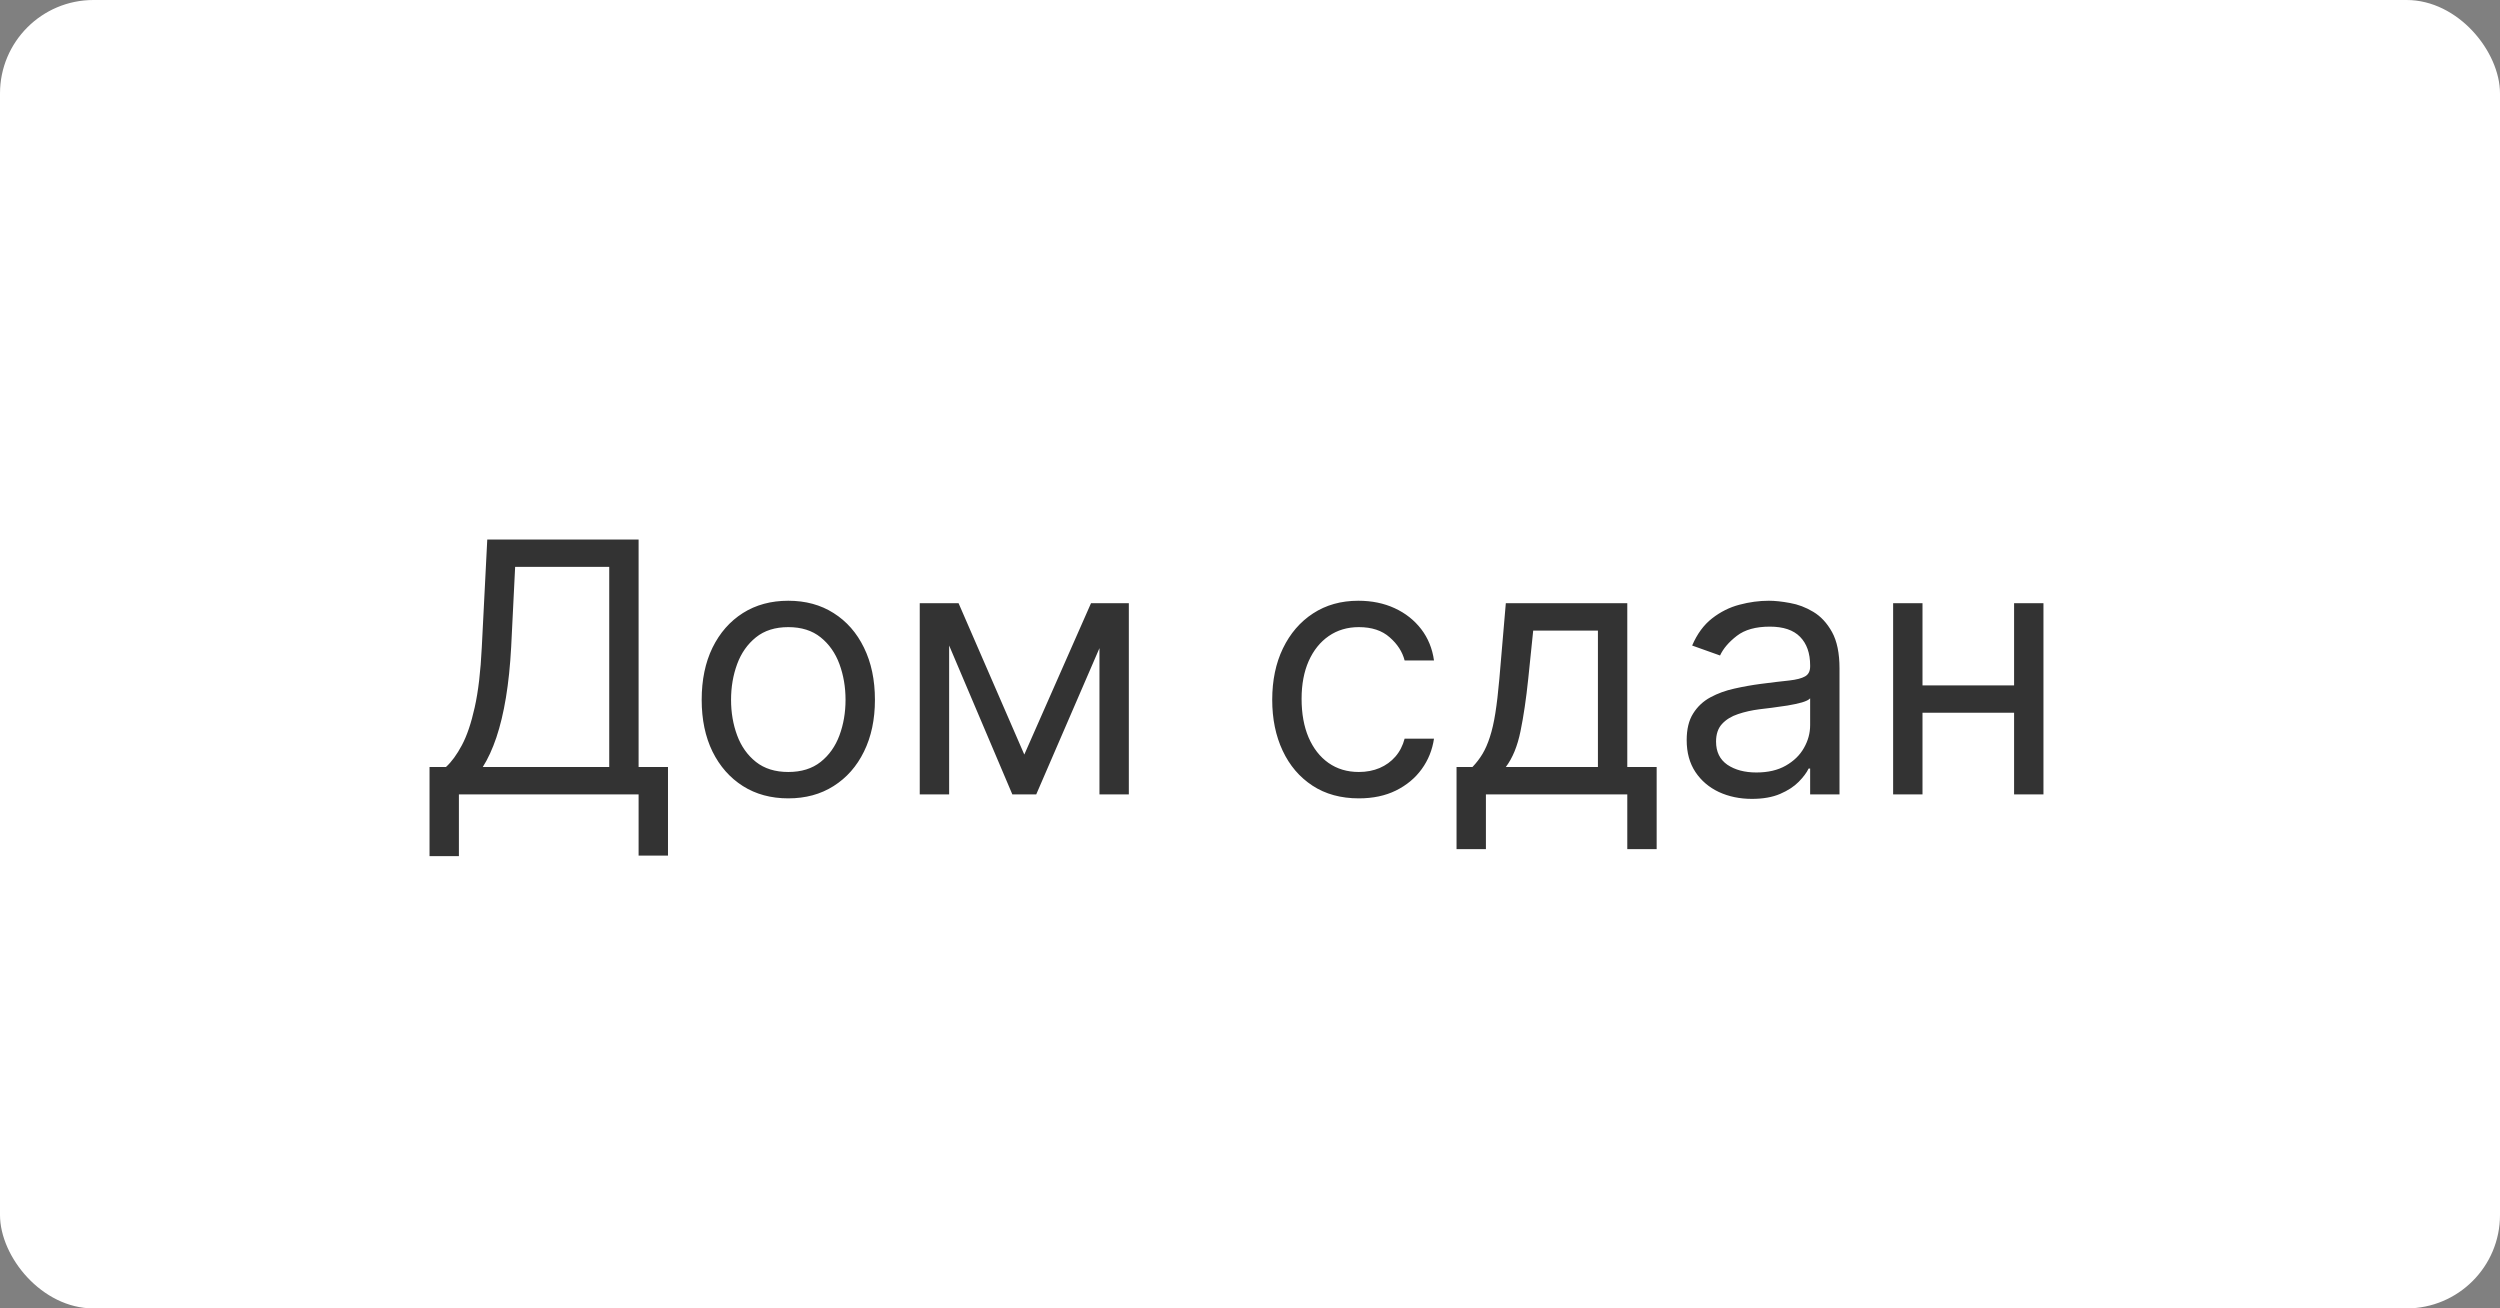
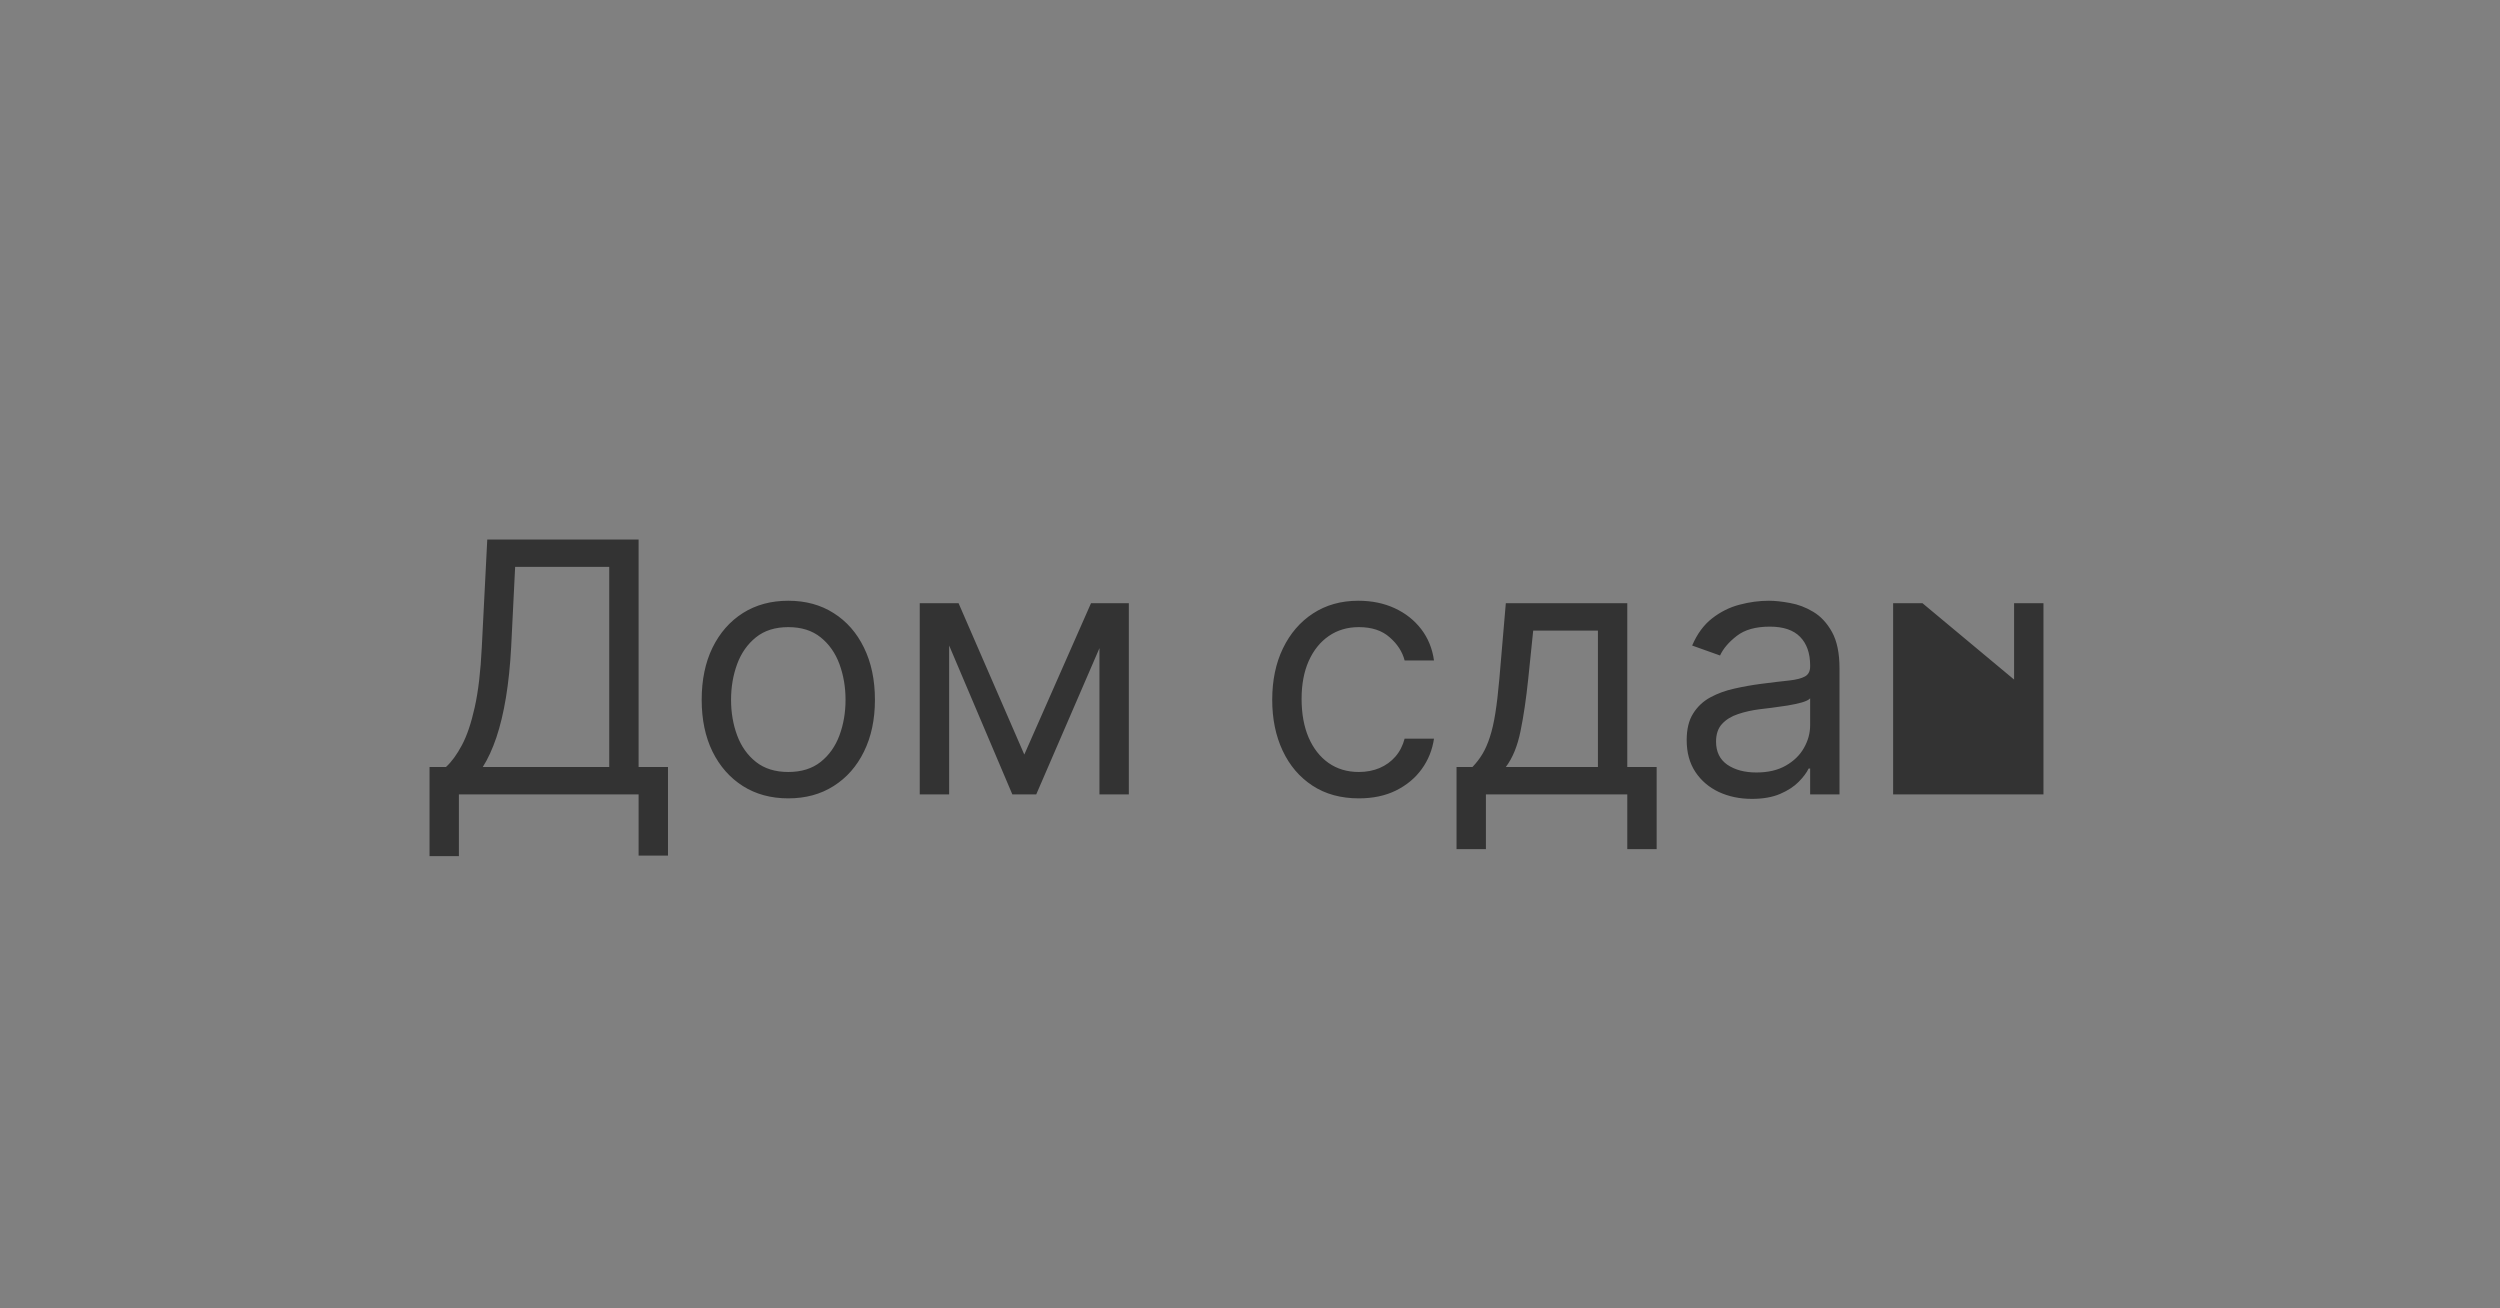
<svg xmlns="http://www.w3.org/2000/svg" width="107" height="56" viewBox="0 0 107 56" fill="none">
  <rect x="0" y="0" width="107" height="56" fill="#808080" stroke="none" />
-   <rect width="107" height="56" rx="4" fill="white" />
-   <path d="M18.384 36.642V32.828H19.087C19.328 32.608 19.555 32.297 19.768 31.896C19.985 31.491 20.168 30.951 20.317 30.277C20.47 29.598 20.571 28.737 20.621 27.693L20.855 23.091H27.332V32.828H28.59V36.621H27.332V34H19.641V36.642H18.384ZM20.663 32.828H26.075V24.263H22.048L21.878 27.693C21.835 28.489 21.761 29.209 21.654 29.856C21.548 30.499 21.411 31.069 21.244 31.566C21.077 32.059 20.884 32.48 20.663 32.828ZM33.739 34.17C33 34.17 32.352 33.995 31.795 33.643C31.241 33.291 30.808 32.8 30.495 32.168C30.186 31.535 30.032 30.797 30.032 29.952C30.032 29.099 30.186 28.355 30.495 27.72C30.808 27.084 31.241 26.591 31.795 26.239C32.352 25.887 33 25.712 33.739 25.712C34.478 25.712 35.124 25.887 35.678 26.239C36.236 26.591 36.669 27.084 36.978 27.72C37.29 28.355 37.447 29.099 37.447 29.952C37.447 30.797 37.29 31.535 36.978 32.168C36.669 32.8 36.236 33.291 35.678 33.643C35.124 33.995 34.478 34.17 33.739 34.17ZM33.739 33.041C34.3 33.041 34.762 32.897 35.124 32.61C35.486 32.322 35.754 31.944 35.928 31.475C36.102 31.006 36.189 30.499 36.189 29.952C36.189 29.405 36.102 28.895 35.928 28.423C35.754 27.951 35.486 27.569 35.124 27.278C34.762 26.986 34.3 26.841 33.739 26.841C33.178 26.841 32.716 26.986 32.354 27.278C31.992 27.569 31.724 27.951 31.55 28.423C31.376 28.895 31.289 29.405 31.289 29.952C31.289 30.499 31.376 31.006 31.55 31.475C31.724 31.944 31.992 32.322 32.354 32.61C32.716 32.897 33.178 33.041 33.739 33.041ZM43.84 32.295L46.695 25.818H47.888L44.351 34H43.328L39.855 25.818H41.027L43.84 32.295ZM40.623 25.818V34H39.365V25.818H40.623ZM47.057 34V25.818H48.314V34H47.057ZM58.158 34.17C57.391 34.17 56.73 33.989 56.176 33.627C55.623 33.265 55.196 32.766 54.898 32.13C54.6 31.495 54.451 30.768 54.451 29.952C54.451 29.121 54.603 28.387 54.909 27.752C55.218 27.113 55.647 26.614 56.198 26.255C56.752 25.893 57.398 25.712 58.137 25.712C58.712 25.712 59.23 25.818 59.692 26.031C60.154 26.244 60.532 26.543 60.827 26.926C61.121 27.31 61.304 27.757 61.375 28.268H60.118C60.022 27.896 59.809 27.565 59.479 27.278C59.152 26.986 58.712 26.841 58.158 26.841C57.668 26.841 57.238 26.969 56.869 27.224C56.503 27.477 56.217 27.834 56.011 28.295C55.809 28.753 55.708 29.291 55.708 29.909C55.708 30.541 55.807 31.092 56.006 31.56C56.209 32.029 56.492 32.393 56.858 32.652C57.228 32.912 57.661 33.041 58.158 33.041C58.485 33.041 58.781 32.984 59.048 32.871C59.314 32.757 59.539 32.594 59.724 32.381C59.909 32.168 60.04 31.912 60.118 31.614H61.375C61.304 32.097 61.129 32.532 60.848 32.919C60.571 33.302 60.203 33.608 59.745 33.835C59.291 34.059 58.762 34.17 58.158 34.17ZM62.34 36.344V32.828H63.021C63.188 32.654 63.332 32.466 63.453 32.264C63.574 32.061 63.678 31.821 63.767 31.544C63.859 31.264 63.938 30.923 64.001 30.522C64.065 30.117 64.122 29.629 64.172 29.057L64.449 25.818H69.648V32.828H70.905V36.344H69.648V34H63.597V36.344H62.34ZM64.449 32.828H68.391V26.99H65.621L65.408 29.057C65.319 29.913 65.209 30.66 65.077 31.299C64.946 31.939 64.737 32.448 64.449 32.828ZM74.981 34.192C74.463 34.192 73.992 34.094 73.57 33.899C73.147 33.7 72.811 33.414 72.563 33.041C72.314 32.665 72.19 32.21 72.19 31.678C72.19 31.209 72.282 30.829 72.467 30.538C72.651 30.243 72.898 30.012 73.207 29.845C73.516 29.678 73.857 29.554 74.23 29.472C74.606 29.387 74.985 29.32 75.365 29.27C75.862 29.206 76.265 29.158 76.574 29.126C76.886 29.091 77.114 29.032 77.256 28.95C77.401 28.869 77.474 28.727 77.474 28.524V28.482C77.474 27.956 77.33 27.548 77.043 27.256C76.758 26.965 76.327 26.82 75.748 26.82C75.148 26.82 74.677 26.951 74.337 27.214C73.996 27.477 73.756 27.757 73.618 28.055L72.424 27.629C72.637 27.132 72.921 26.745 73.276 26.468C73.635 26.188 74.026 25.992 74.448 25.882C74.875 25.768 75.294 25.712 75.706 25.712C75.968 25.712 76.27 25.744 76.611 25.808C76.956 25.868 77.288 25.994 77.607 26.186C77.93 26.378 78.198 26.667 78.412 27.054C78.625 27.441 78.731 27.959 78.731 28.609V34H77.474V32.892H77.41C77.325 33.07 77.183 33.26 76.984 33.462C76.785 33.664 76.52 33.837 76.19 33.979C75.86 34.121 75.457 34.192 74.981 34.192ZM75.173 33.062C75.67 33.062 76.089 32.965 76.43 32.77C76.774 32.574 77.034 32.322 77.208 32.013C77.385 31.704 77.474 31.379 77.474 31.038V29.888C77.421 29.952 77.303 30.01 77.122 30.064C76.945 30.113 76.739 30.158 76.504 30.197C76.274 30.232 76.048 30.264 75.828 30.293C75.611 30.317 75.436 30.339 75.301 30.357C74.974 30.399 74.669 30.468 74.385 30.564C74.104 30.657 73.877 30.797 73.703 30.985C73.532 31.17 73.447 31.422 73.447 31.741C73.447 32.178 73.609 32.508 73.932 32.732C74.258 32.952 74.672 33.062 75.173 33.062ZM86.501 29.334V30.506H81.984V29.334H86.501ZM82.283 25.818V34H81.026V25.818H82.283ZM87.46 25.818V34H86.203V25.818H87.46Z" fill="#333333" />
+   <path d="M18.384 36.642V32.828H19.087C19.328 32.608 19.555 32.297 19.768 31.896C19.985 31.491 20.168 30.951 20.317 30.277C20.47 29.598 20.571 28.737 20.621 27.693L20.855 23.091H27.332V32.828H28.59V36.621H27.332V34H19.641V36.642H18.384ZM20.663 32.828H26.075V24.263H22.048L21.878 27.693C21.835 28.489 21.761 29.209 21.654 29.856C21.548 30.499 21.411 31.069 21.244 31.566C21.077 32.059 20.884 32.48 20.663 32.828ZM33.739 34.17C33 34.17 32.352 33.995 31.795 33.643C31.241 33.291 30.808 32.8 30.495 32.168C30.186 31.535 30.032 30.797 30.032 29.952C30.032 29.099 30.186 28.355 30.495 27.72C30.808 27.084 31.241 26.591 31.795 26.239C32.352 25.887 33 25.712 33.739 25.712C34.478 25.712 35.124 25.887 35.678 26.239C36.236 26.591 36.669 27.084 36.978 27.72C37.29 28.355 37.447 29.099 37.447 29.952C37.447 30.797 37.29 31.535 36.978 32.168C36.669 32.8 36.236 33.291 35.678 33.643C35.124 33.995 34.478 34.17 33.739 34.17ZM33.739 33.041C34.3 33.041 34.762 32.897 35.124 32.61C35.486 32.322 35.754 31.944 35.928 31.475C36.102 31.006 36.189 30.499 36.189 29.952C36.189 29.405 36.102 28.895 35.928 28.423C35.754 27.951 35.486 27.569 35.124 27.278C34.762 26.986 34.3 26.841 33.739 26.841C33.178 26.841 32.716 26.986 32.354 27.278C31.992 27.569 31.724 27.951 31.55 28.423C31.376 28.895 31.289 29.405 31.289 29.952C31.289 30.499 31.376 31.006 31.55 31.475C31.724 31.944 31.992 32.322 32.354 32.61C32.716 32.897 33.178 33.041 33.739 33.041ZM43.84 32.295L46.695 25.818H47.888L44.351 34H43.328L39.855 25.818H41.027L43.84 32.295ZM40.623 25.818V34H39.365V25.818H40.623ZM47.057 34V25.818H48.314V34H47.057ZM58.158 34.17C57.391 34.17 56.73 33.989 56.176 33.627C55.623 33.265 55.196 32.766 54.898 32.13C54.6 31.495 54.451 30.768 54.451 29.952C54.451 29.121 54.603 28.387 54.909 27.752C55.218 27.113 55.647 26.614 56.198 26.255C56.752 25.893 57.398 25.712 58.137 25.712C58.712 25.712 59.23 25.818 59.692 26.031C60.154 26.244 60.532 26.543 60.827 26.926C61.121 27.31 61.304 27.757 61.375 28.268H60.118C60.022 27.896 59.809 27.565 59.479 27.278C59.152 26.986 58.712 26.841 58.158 26.841C57.668 26.841 57.238 26.969 56.869 27.224C56.503 27.477 56.217 27.834 56.011 28.295C55.809 28.753 55.708 29.291 55.708 29.909C55.708 30.541 55.807 31.092 56.006 31.56C56.209 32.029 56.492 32.393 56.858 32.652C57.228 32.912 57.661 33.041 58.158 33.041C58.485 33.041 58.781 32.984 59.048 32.871C59.314 32.757 59.539 32.594 59.724 32.381C59.909 32.168 60.04 31.912 60.118 31.614H61.375C61.304 32.097 61.129 32.532 60.848 32.919C60.571 33.302 60.203 33.608 59.745 33.835C59.291 34.059 58.762 34.17 58.158 34.17ZM62.34 36.344V32.828H63.021C63.188 32.654 63.332 32.466 63.453 32.264C63.574 32.061 63.678 31.821 63.767 31.544C63.859 31.264 63.938 30.923 64.001 30.522C64.065 30.117 64.122 29.629 64.172 29.057L64.449 25.818H69.648V32.828H70.905V36.344H69.648V34H63.597V36.344H62.34ZM64.449 32.828H68.391V26.99H65.621L65.408 29.057C65.319 29.913 65.209 30.66 65.077 31.299C64.946 31.939 64.737 32.448 64.449 32.828ZM74.981 34.192C74.463 34.192 73.992 34.094 73.57 33.899C73.147 33.7 72.811 33.414 72.563 33.041C72.314 32.665 72.19 32.21 72.19 31.678C72.19 31.209 72.282 30.829 72.467 30.538C72.651 30.243 72.898 30.012 73.207 29.845C73.516 29.678 73.857 29.554 74.23 29.472C74.606 29.387 74.985 29.32 75.365 29.27C75.862 29.206 76.265 29.158 76.574 29.126C76.886 29.091 77.114 29.032 77.256 28.95C77.401 28.869 77.474 28.727 77.474 28.524V28.482C77.474 27.956 77.33 27.548 77.043 27.256C76.758 26.965 76.327 26.82 75.748 26.82C75.148 26.82 74.677 26.951 74.337 27.214C73.996 27.477 73.756 27.757 73.618 28.055L72.424 27.629C72.637 27.132 72.921 26.745 73.276 26.468C73.635 26.188 74.026 25.992 74.448 25.882C74.875 25.768 75.294 25.712 75.706 25.712C75.968 25.712 76.27 25.744 76.611 25.808C76.956 25.868 77.288 25.994 77.607 26.186C77.93 26.378 78.198 26.667 78.412 27.054C78.625 27.441 78.731 27.959 78.731 28.609V34H77.474V32.892H77.41C77.325 33.07 77.183 33.26 76.984 33.462C76.785 33.664 76.52 33.837 76.19 33.979C75.86 34.121 75.457 34.192 74.981 34.192ZM75.173 33.062C75.67 33.062 76.089 32.965 76.43 32.77C76.774 32.574 77.034 32.322 77.208 32.013C77.385 31.704 77.474 31.379 77.474 31.038V29.888C77.421 29.952 77.303 30.01 77.122 30.064C76.945 30.113 76.739 30.158 76.504 30.197C76.274 30.232 76.048 30.264 75.828 30.293C75.611 30.317 75.436 30.339 75.301 30.357C74.974 30.399 74.669 30.468 74.385 30.564C74.104 30.657 73.877 30.797 73.703 30.985C73.532 31.17 73.447 31.422 73.447 31.741C73.447 32.178 73.609 32.508 73.932 32.732C74.258 32.952 74.672 33.062 75.173 33.062ZM86.501 29.334V30.506H81.984V29.334H86.501ZV34H81.026V25.818H82.283ZM87.46 25.818V34H86.203V25.818H87.46Z" fill="#333333" />
</svg>